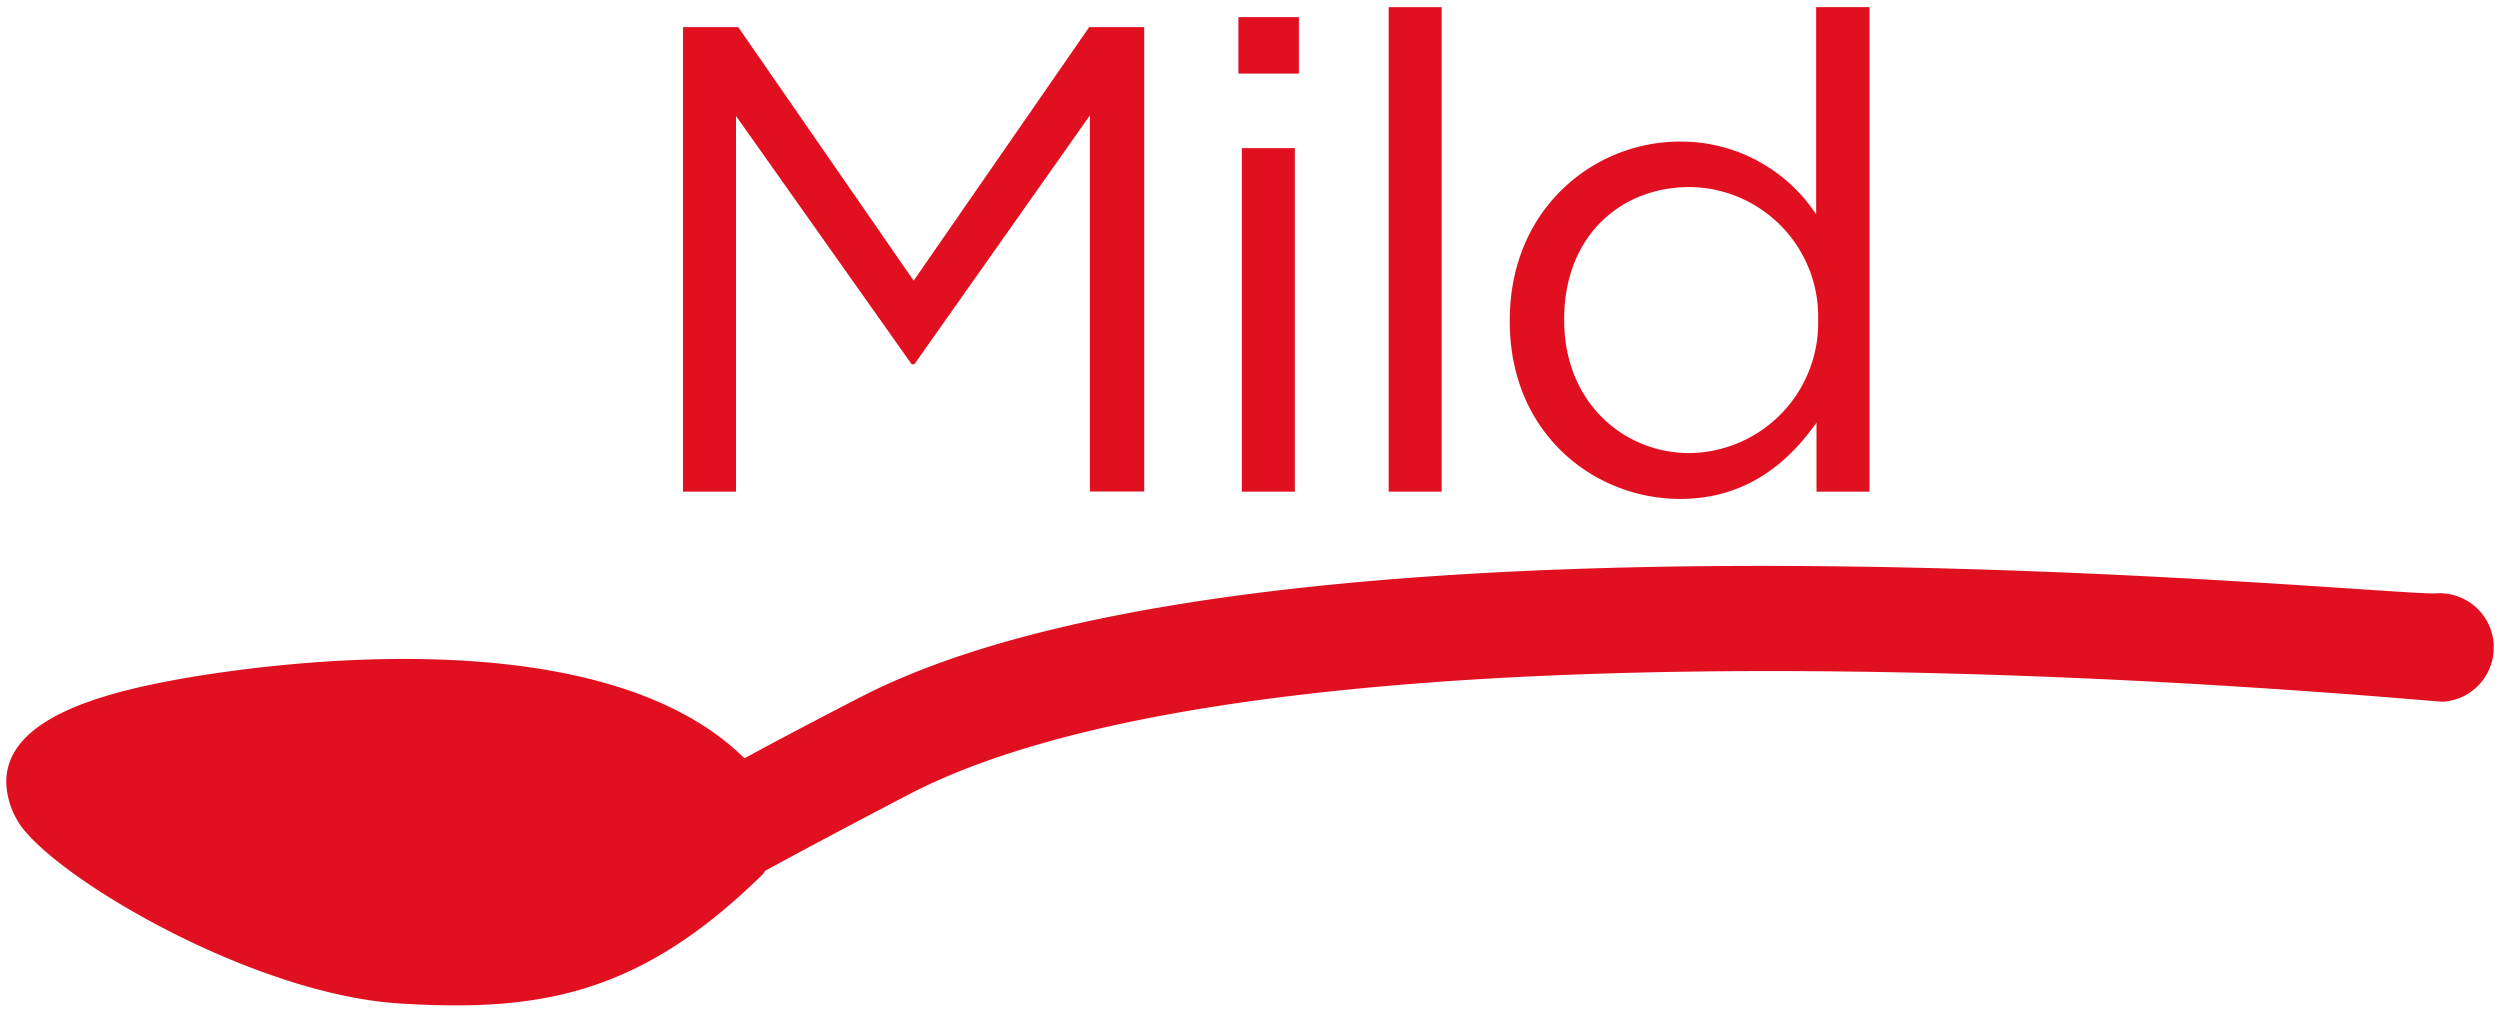
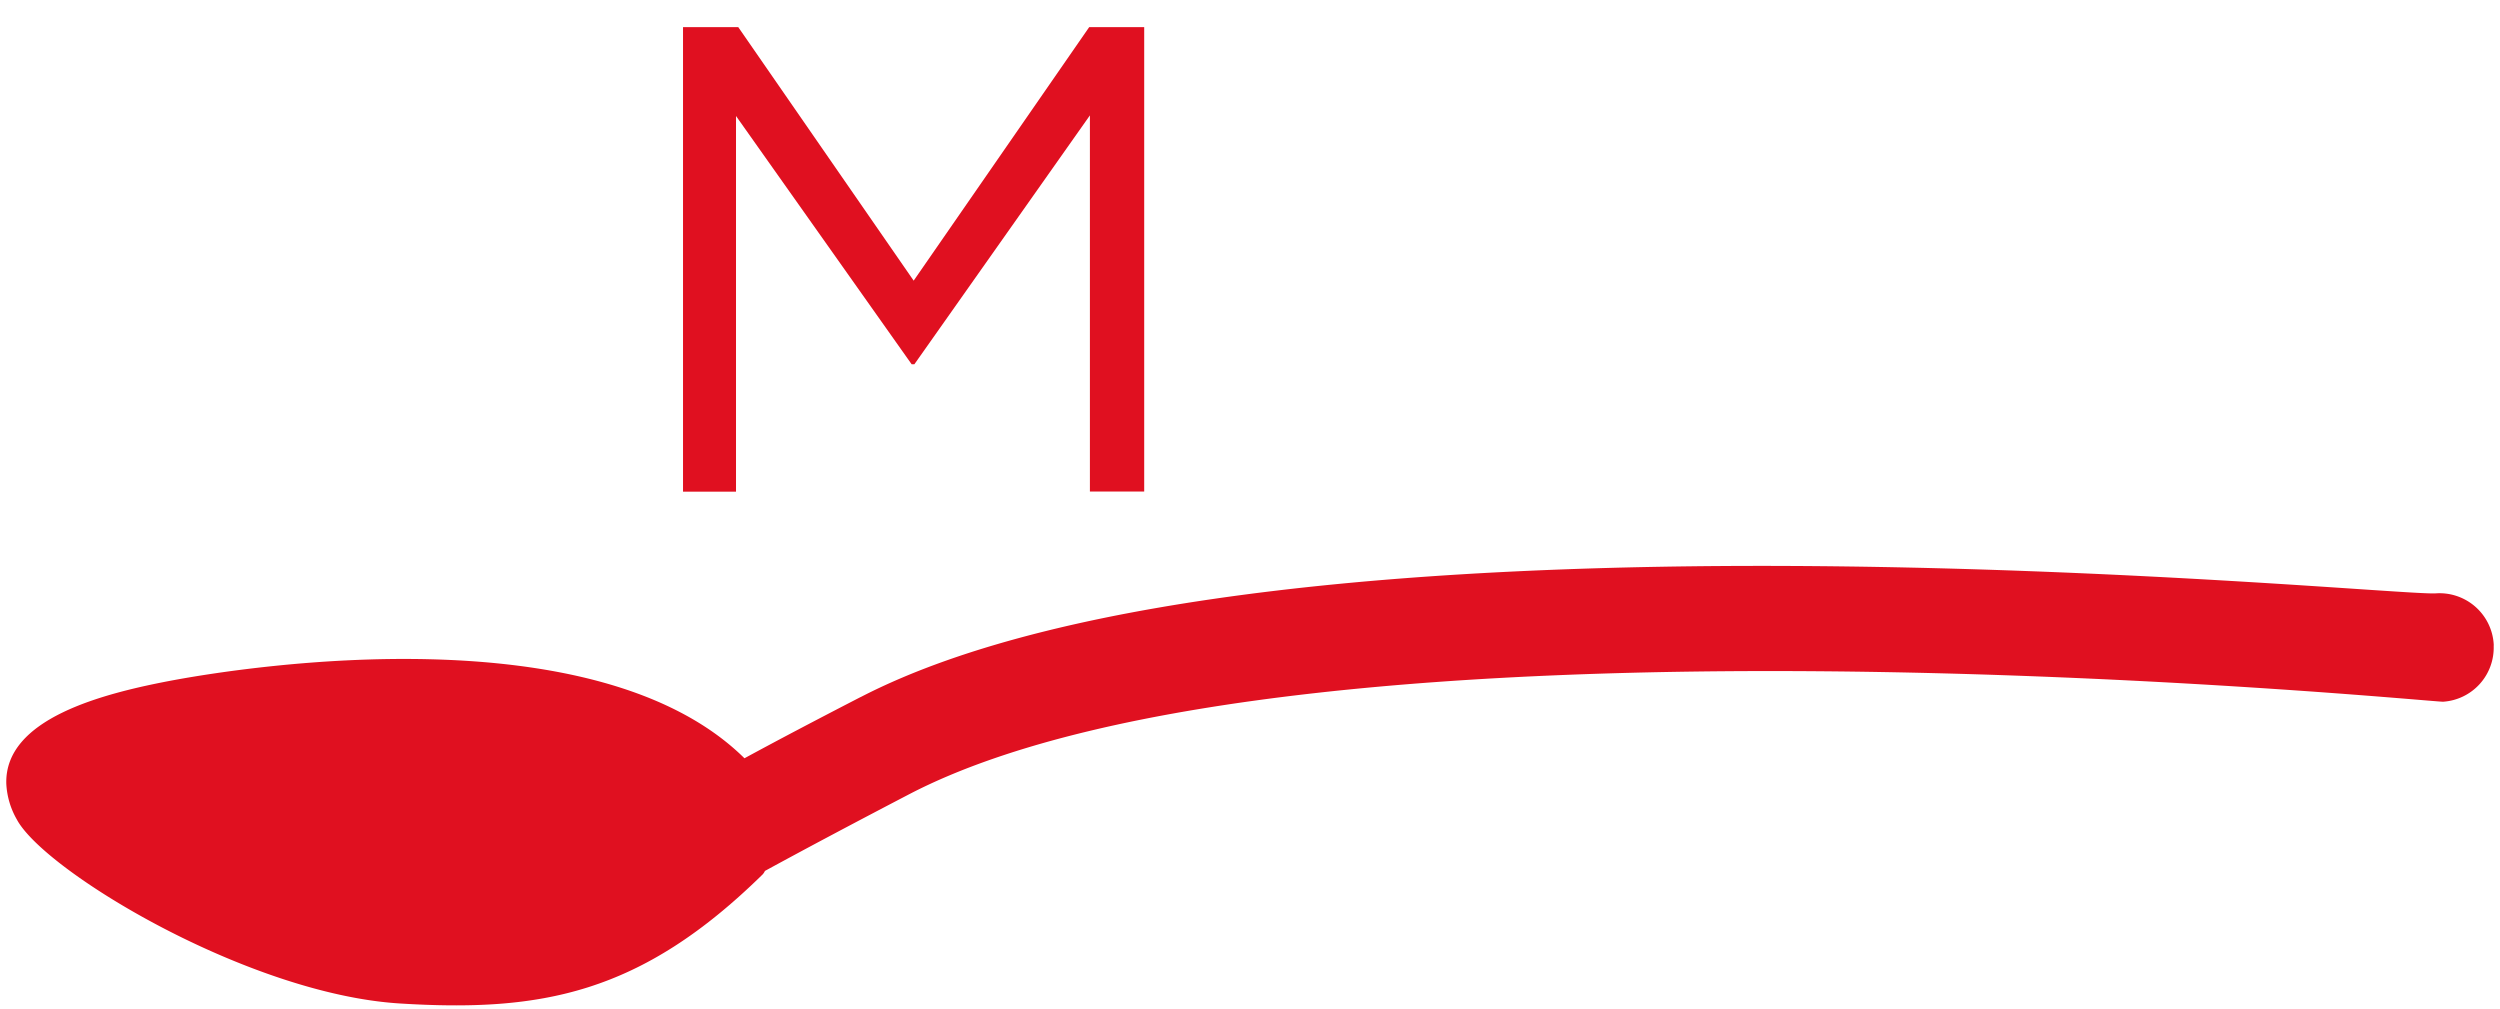
<svg xmlns="http://www.w3.org/2000/svg" id="Layer_1" data-name="Layer 1" viewBox="0 0 209.95 84.73">
  <defs>
    <style>.cls-1{fill:#e01020;}</style>
  </defs>
  <title>mutti-product-icons-nordic</title>
  <path class="cls-1" d="M72.27,58.54c-3.68,1.9-6.92,3.6-9.75,5.14C50.07,51.39,20.71,56,14.74,57.09,8.56,58.23.36,60.36.53,65.83a6.67,6.67,0,0,0,.89,3c2.33,4.34,19.4,14.64,32.13,15.44,11.86.74,20.24-.76,30.51-10.85a1.21,1.21,0,0,0,.18-.28q5-2.73,12.21-6.49C109.68,49.47,204.23,59,205.18,58.93a4.55,4.55,0,0,0,4.24-4.68,1,1,0,0,0,0-.18,4.56,4.56,0,0,0-4.86-4.24c-4,.28-97.4-9.32-132.28,8.71" />
-   <path class="cls-1" d="M102.57,51.89c-3.21.5-6.31,1.07-9.24,1.72.49,0,1,.12,1.5.12a16.1,16.1,0,0,0,7.74-1.84" />
  <path class="cls-1" d="M131.45,49.33q-5.68.22-11.27.63V53h11.27Z" />
-   <path class="cls-1" d="M143.71,49A14.89,14.89,0,0,0,155,53.73c5,0,9-1.59,11.77-4.44-7.25-.23-15.05-.35-23-.27" />
  <path class="cls-1" d="M194.31,53.73a14.52,14.52,0,0,0,8.21-2.38c-3.38-.28-9.78-.79-18-1.26a14.15,14.15,0,0,0,9.82,3.64" />
  <path class="cls-1" d="M57.36,2.28H62L76.73,23.57,91.47,2.28h4.62v39H91.53V9.69L76.79,30.59h-.23L61.81,9.74V41.29H57.36Z" />
-   <path class="cls-1" d="M104,1.44h5.08V6.18H104Zm.29,11h4.45V41.29h-4.45Z" />
-   <path class="cls-1" d="M116.62.6h4.45V41.29h-4.45Z" />
-   <path class="cls-1" d="M126.79,27v-.11c0-9.41,7.11-15,14.28-15A13.6,13.6,0,0,1,152.52,18V.6H157V41.29h-4.45v-5.8c-2.43,3.46-6,6.41-11.45,6.41C133.9,41.9,126.79,36.44,126.79,27Zm25.9-.05V26.8a10.89,10.89,0,0,0-10.81-11.09c-5.78,0-10.52,4.12-10.52,11.09v.11c0,6.8,4.92,11.14,10.52,11.14A10.94,10.94,0,0,0,152.69,26.91Z" />
</svg>